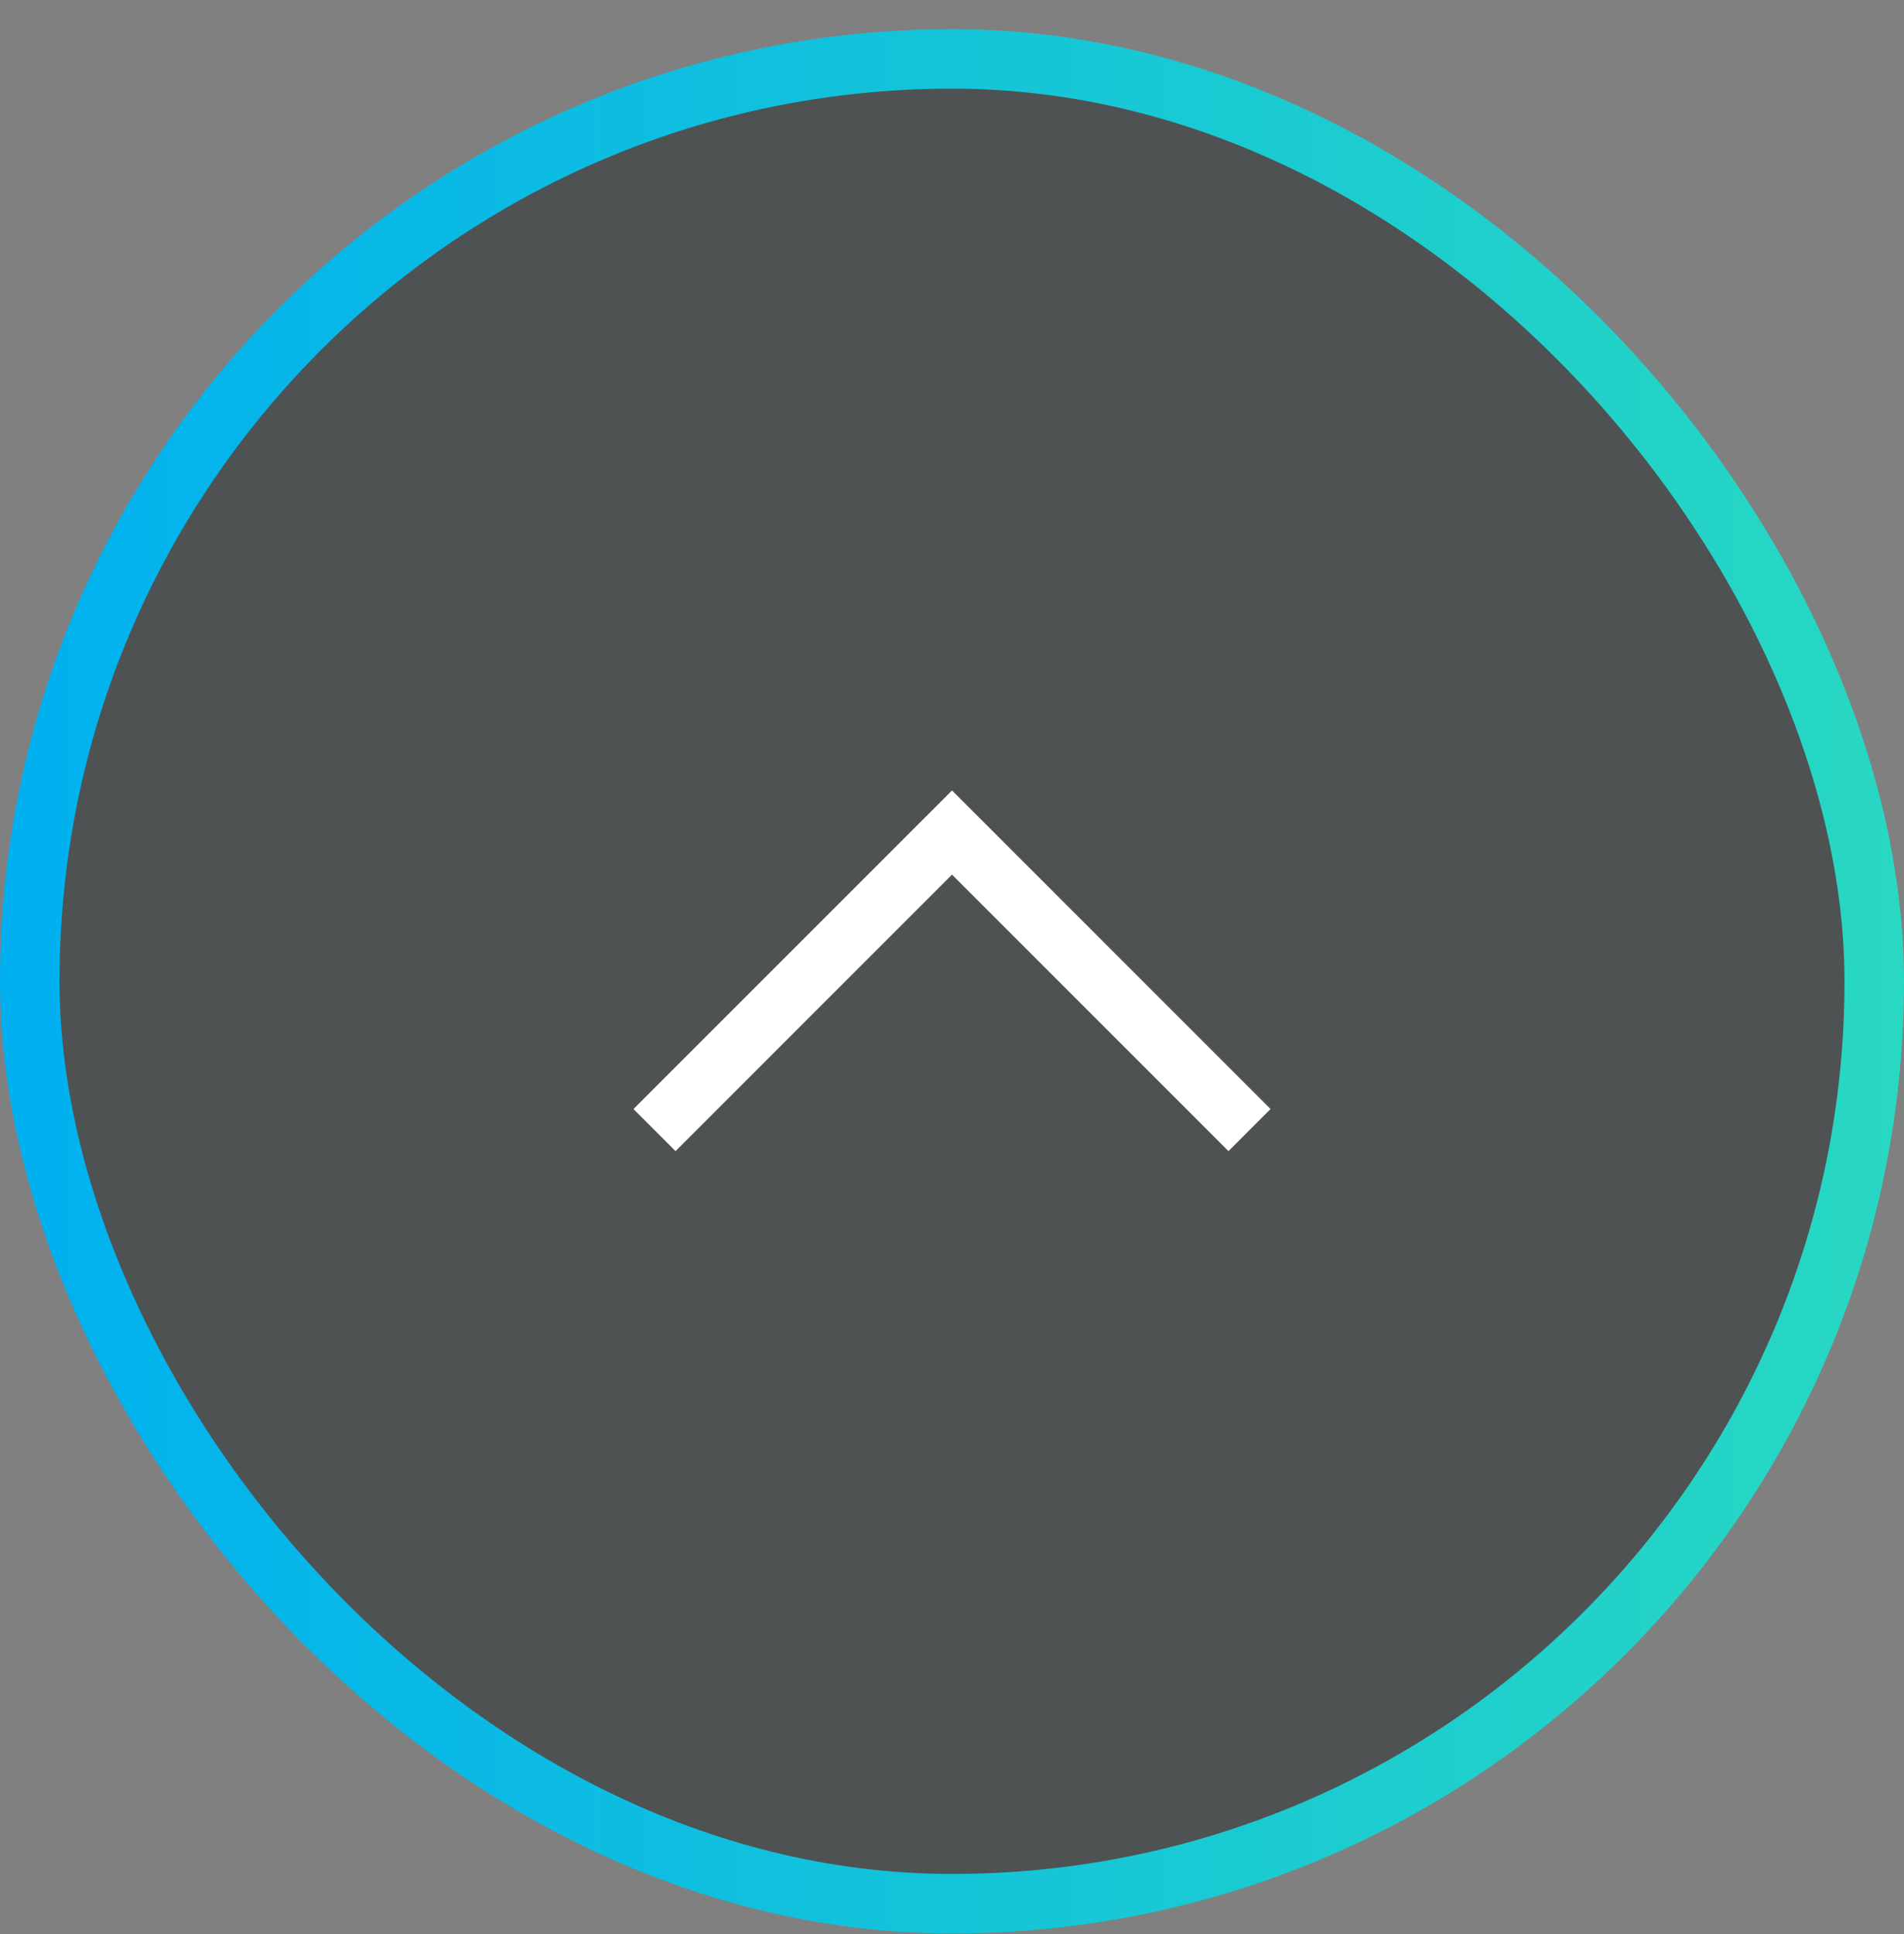
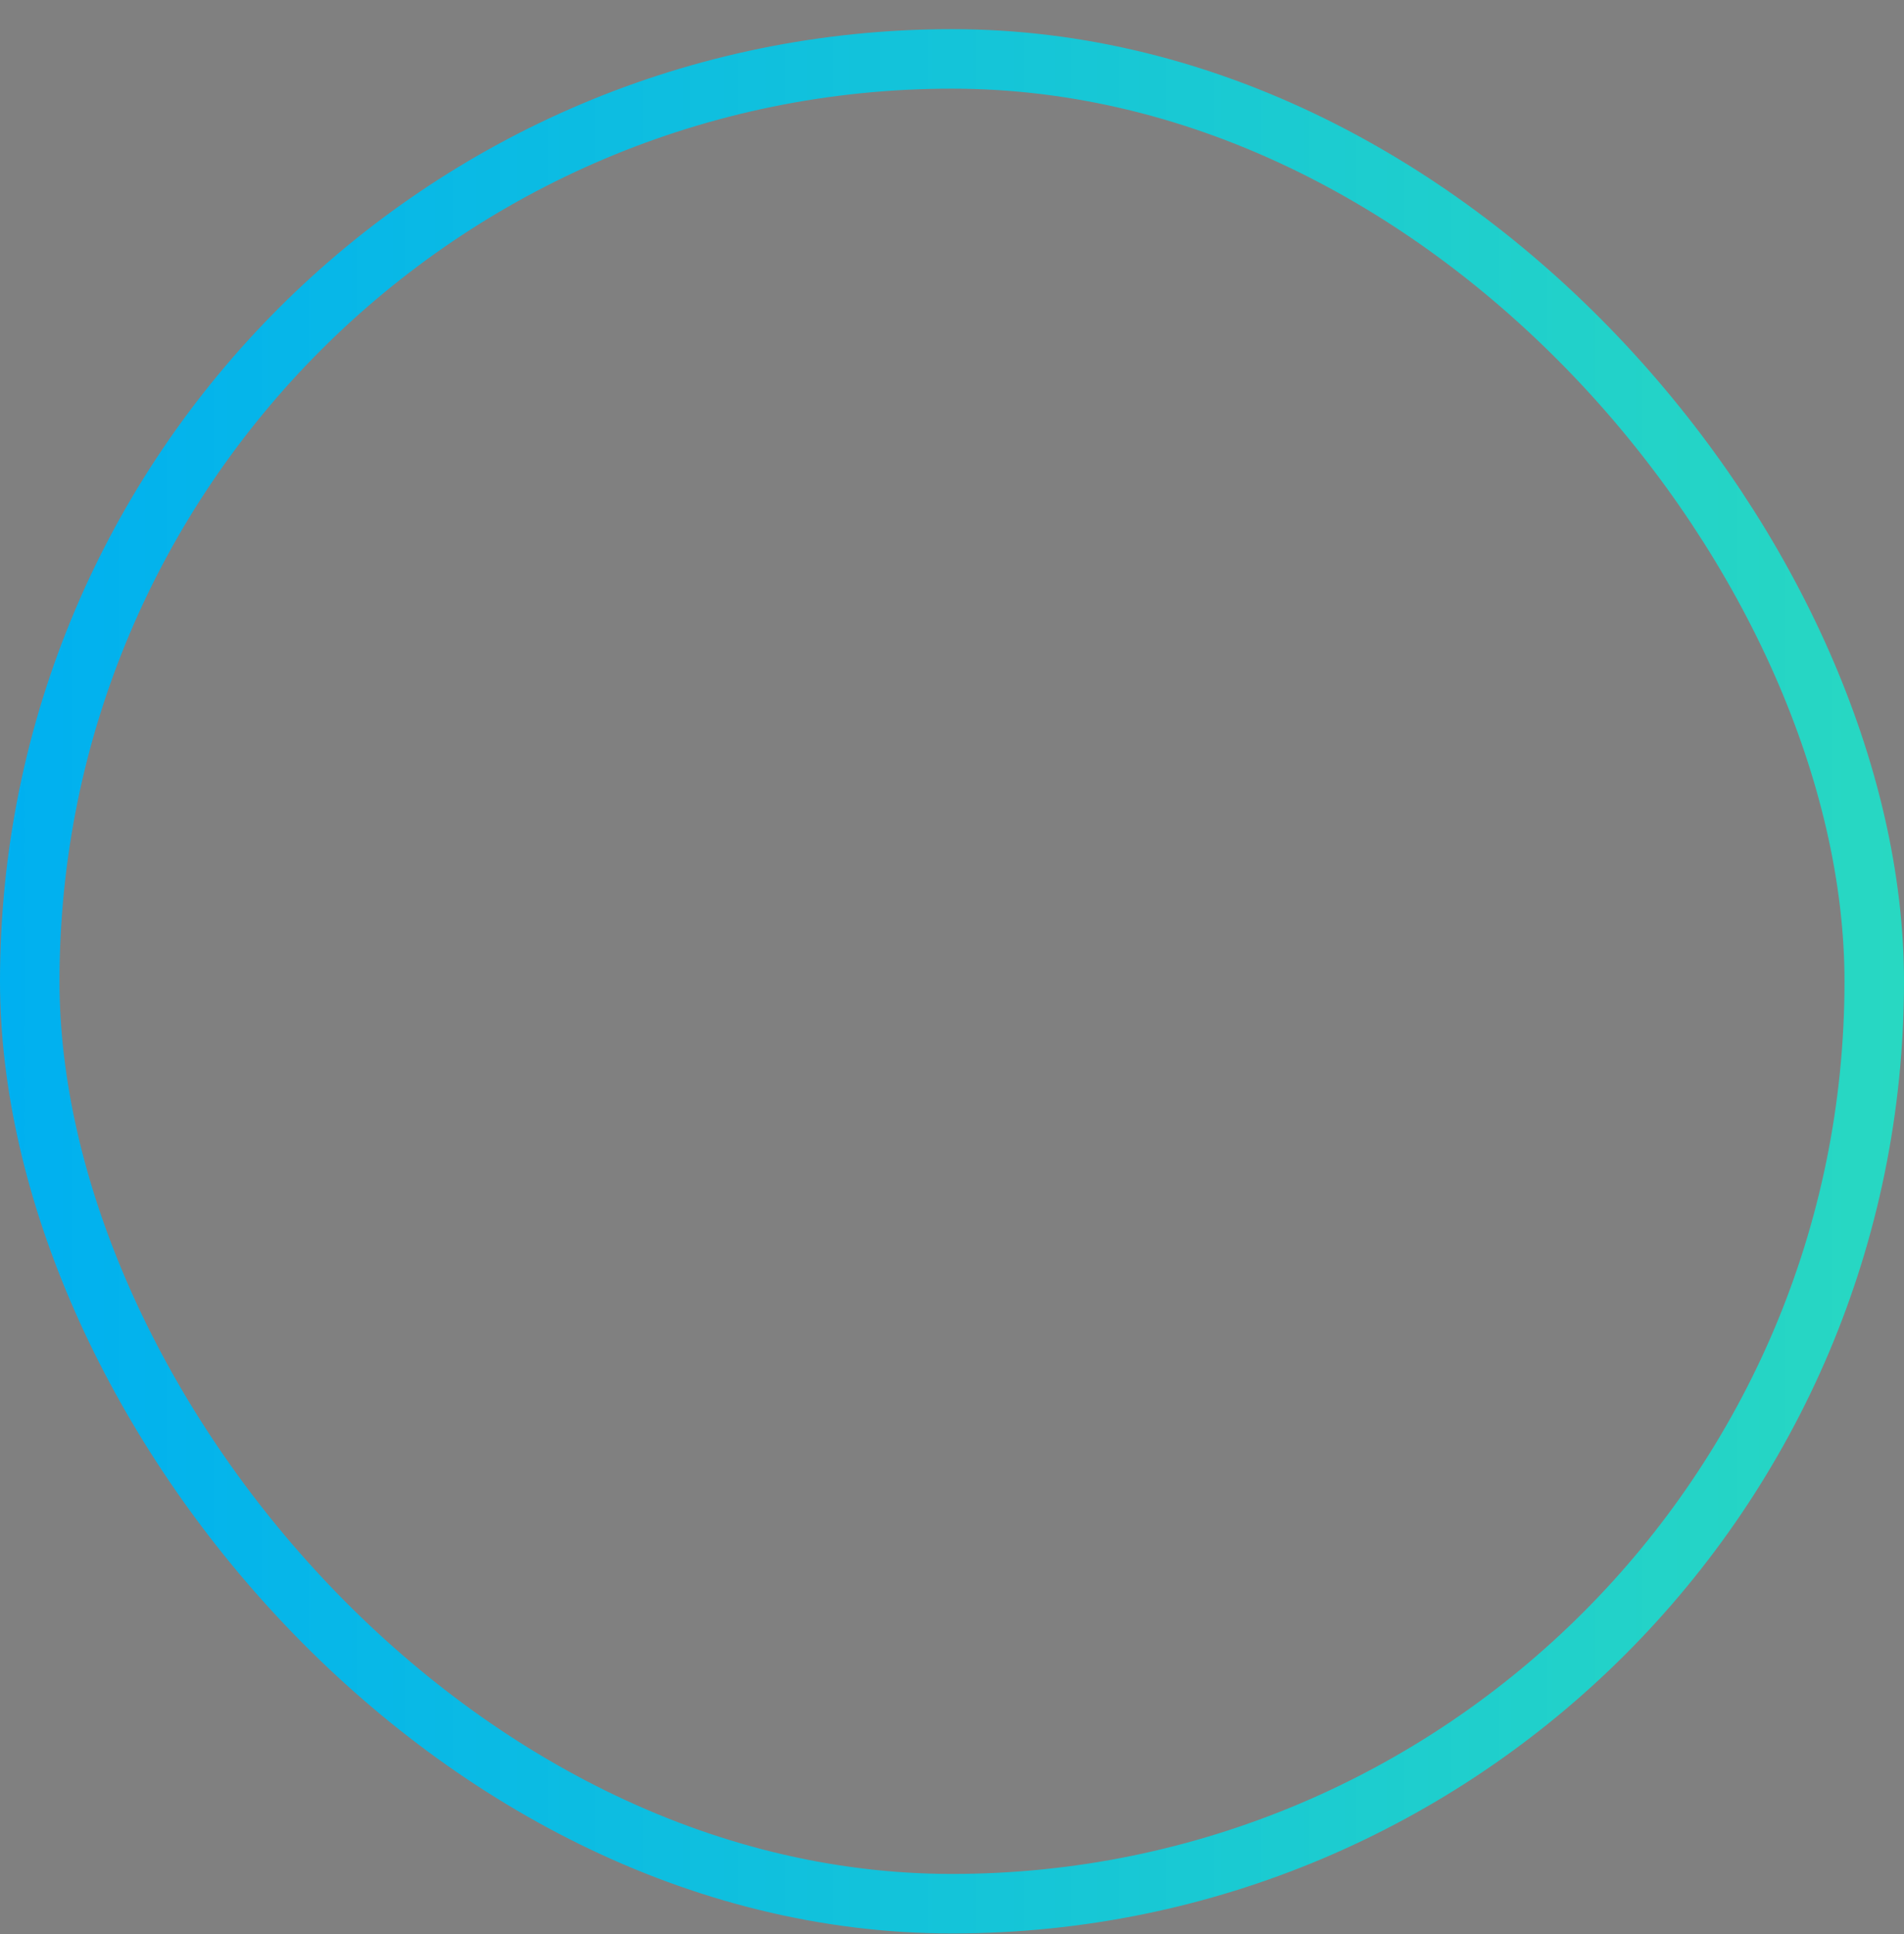
<svg xmlns="http://www.w3.org/2000/svg" width="64" height="65" viewBox="0 0 64 65" fill="none">
  <rect x="0" y="0" width="64" height="65" fill="#808080" stroke="none" />
-   <rect x="1" y="1.98" width="62" height="62" rx="31" fill="#030E0F" fill-opacity="0.4" />
  <rect x="1" y="1.98" width="62" height="62" rx="31" stroke="url(#paint0_linear_1085_4858)" stroke-width="2" />
-   <path d="M22 37.98L32 27.98L42 37.98" stroke="white" stroke-width="2" />
  <defs>
    <linearGradient id="paint0_linear_1085_4858" x1="0" y1="32.98" x2="64" y2="32.98" gradientUnits="userSpaceOnUse">
      <stop stop-color="#00B0F0" />
      <stop offset="1" stop-color="#28D8C2" />
    </linearGradient>
  </defs>
</svg>